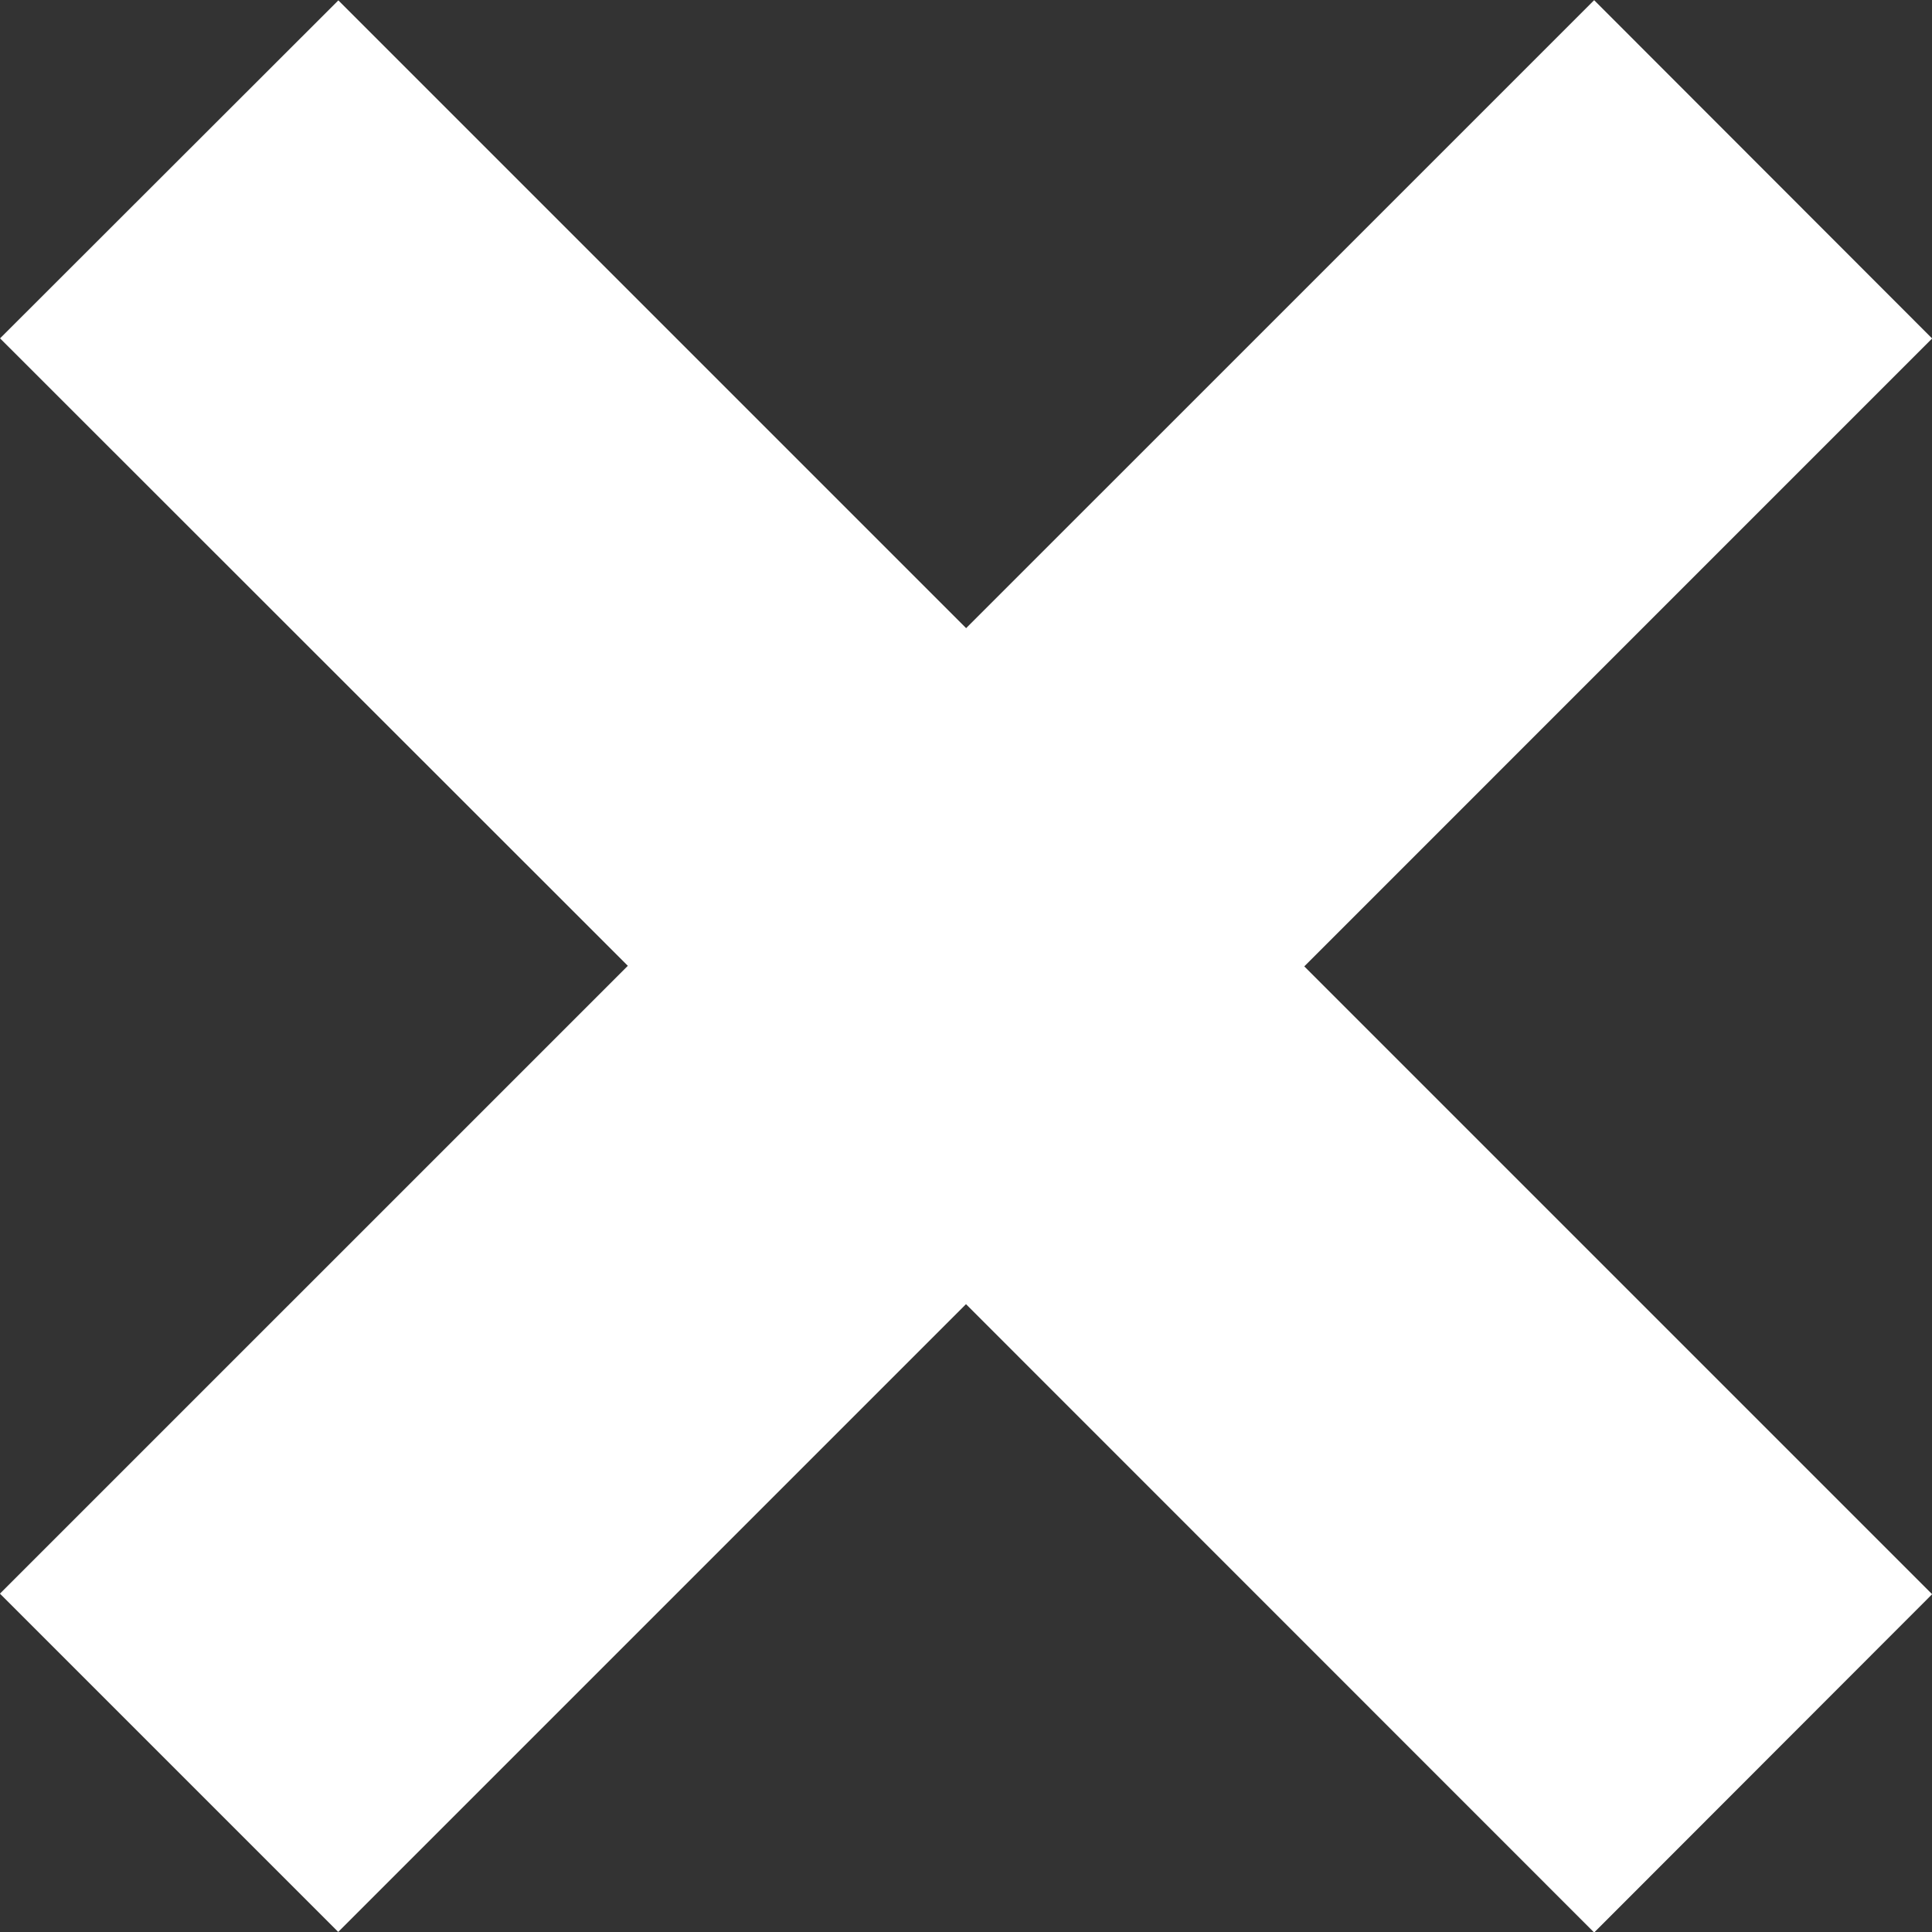
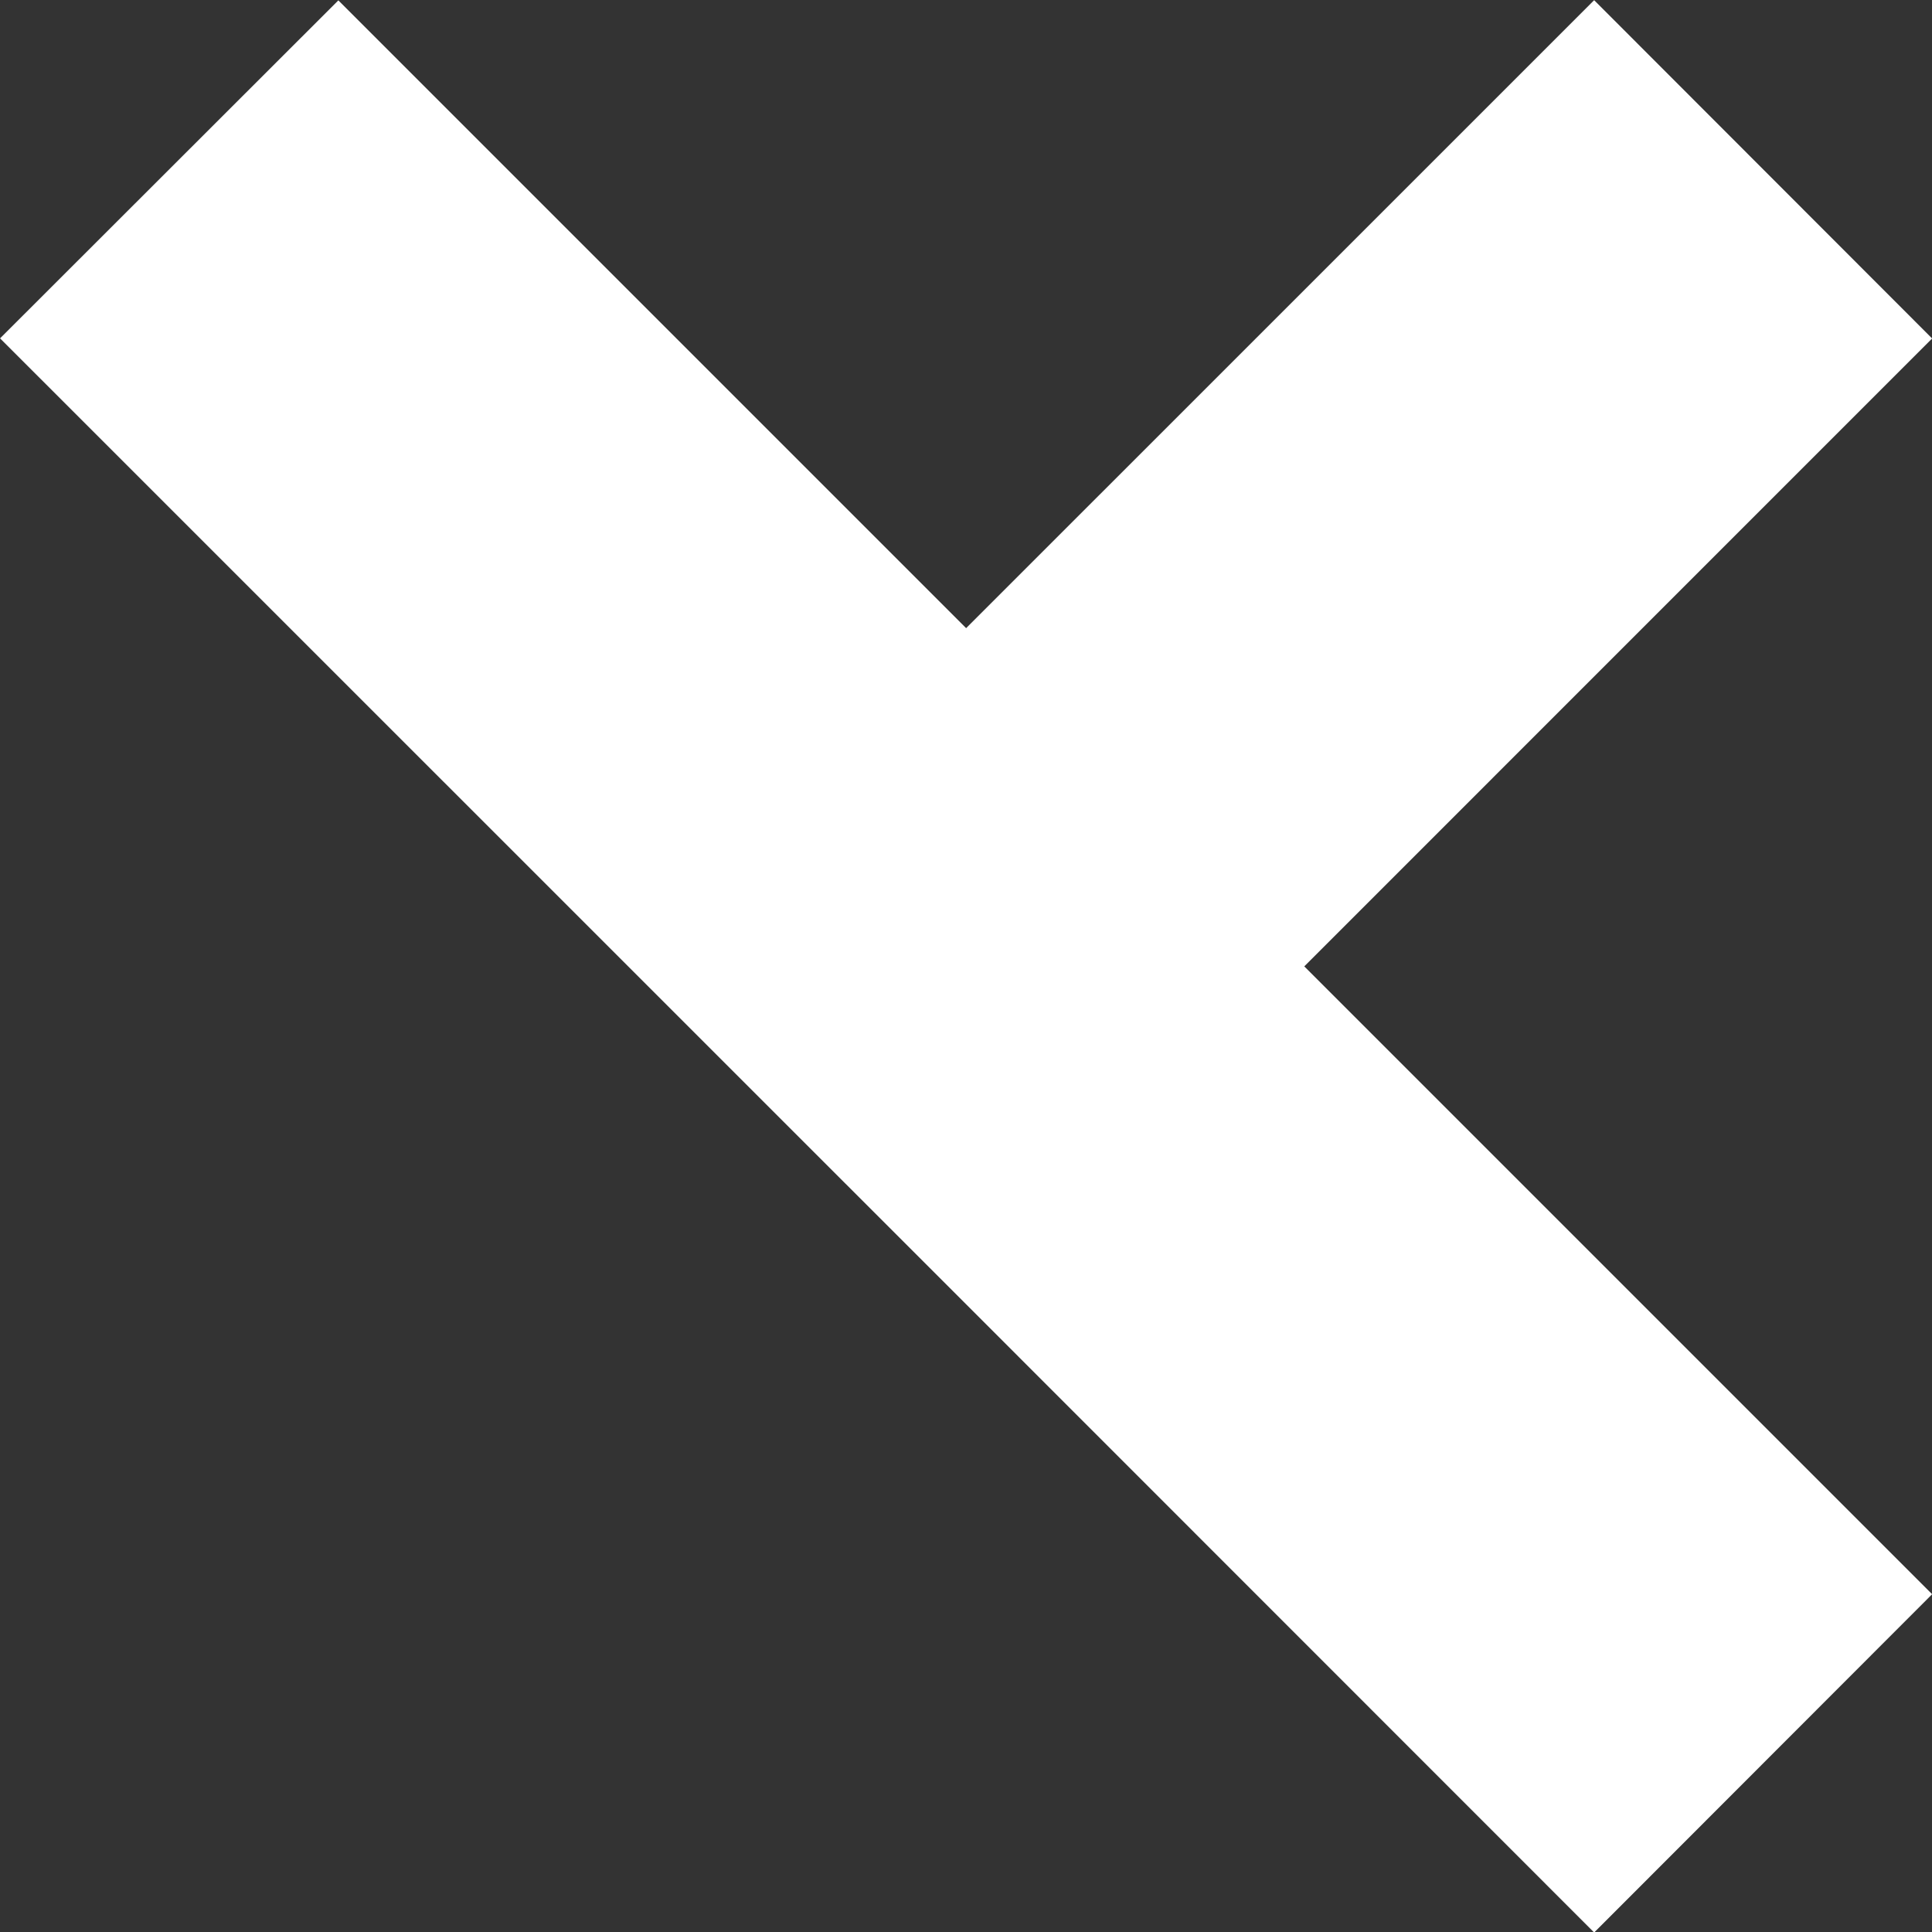
<svg xmlns="http://www.w3.org/2000/svg" width="30.84" height="30.844" viewBox="0 0 30.84 30.844">
  <rect x="0" y="0" width="30.84" height="30.844" fill="#333333" stroke="none" />
-   <path id="Close_icon" data-name="Close icon" d="M13304.419,15466.817l-10.021,10.021-5.4-5.4,10.023-10.022L13289,15451.4l5.4-5.395,10.021,10.021,10.025-10.024,5.395,5.4-10.022,10.023,10.022,10.022-5.395,5.4Z" transform="translate(-13288.999 -15445.999)" fill="#fff" />
+   <path id="Close_icon" data-name="Close icon" d="M13304.419,15466.817L13289,15451.4l5.4-5.395,10.021,10.021,10.025-10.024,5.395,5.4-10.022,10.023,10.022,10.022-5.395,5.4Z" transform="translate(-13288.999 -15445.999)" fill="#fff" />
</svg>